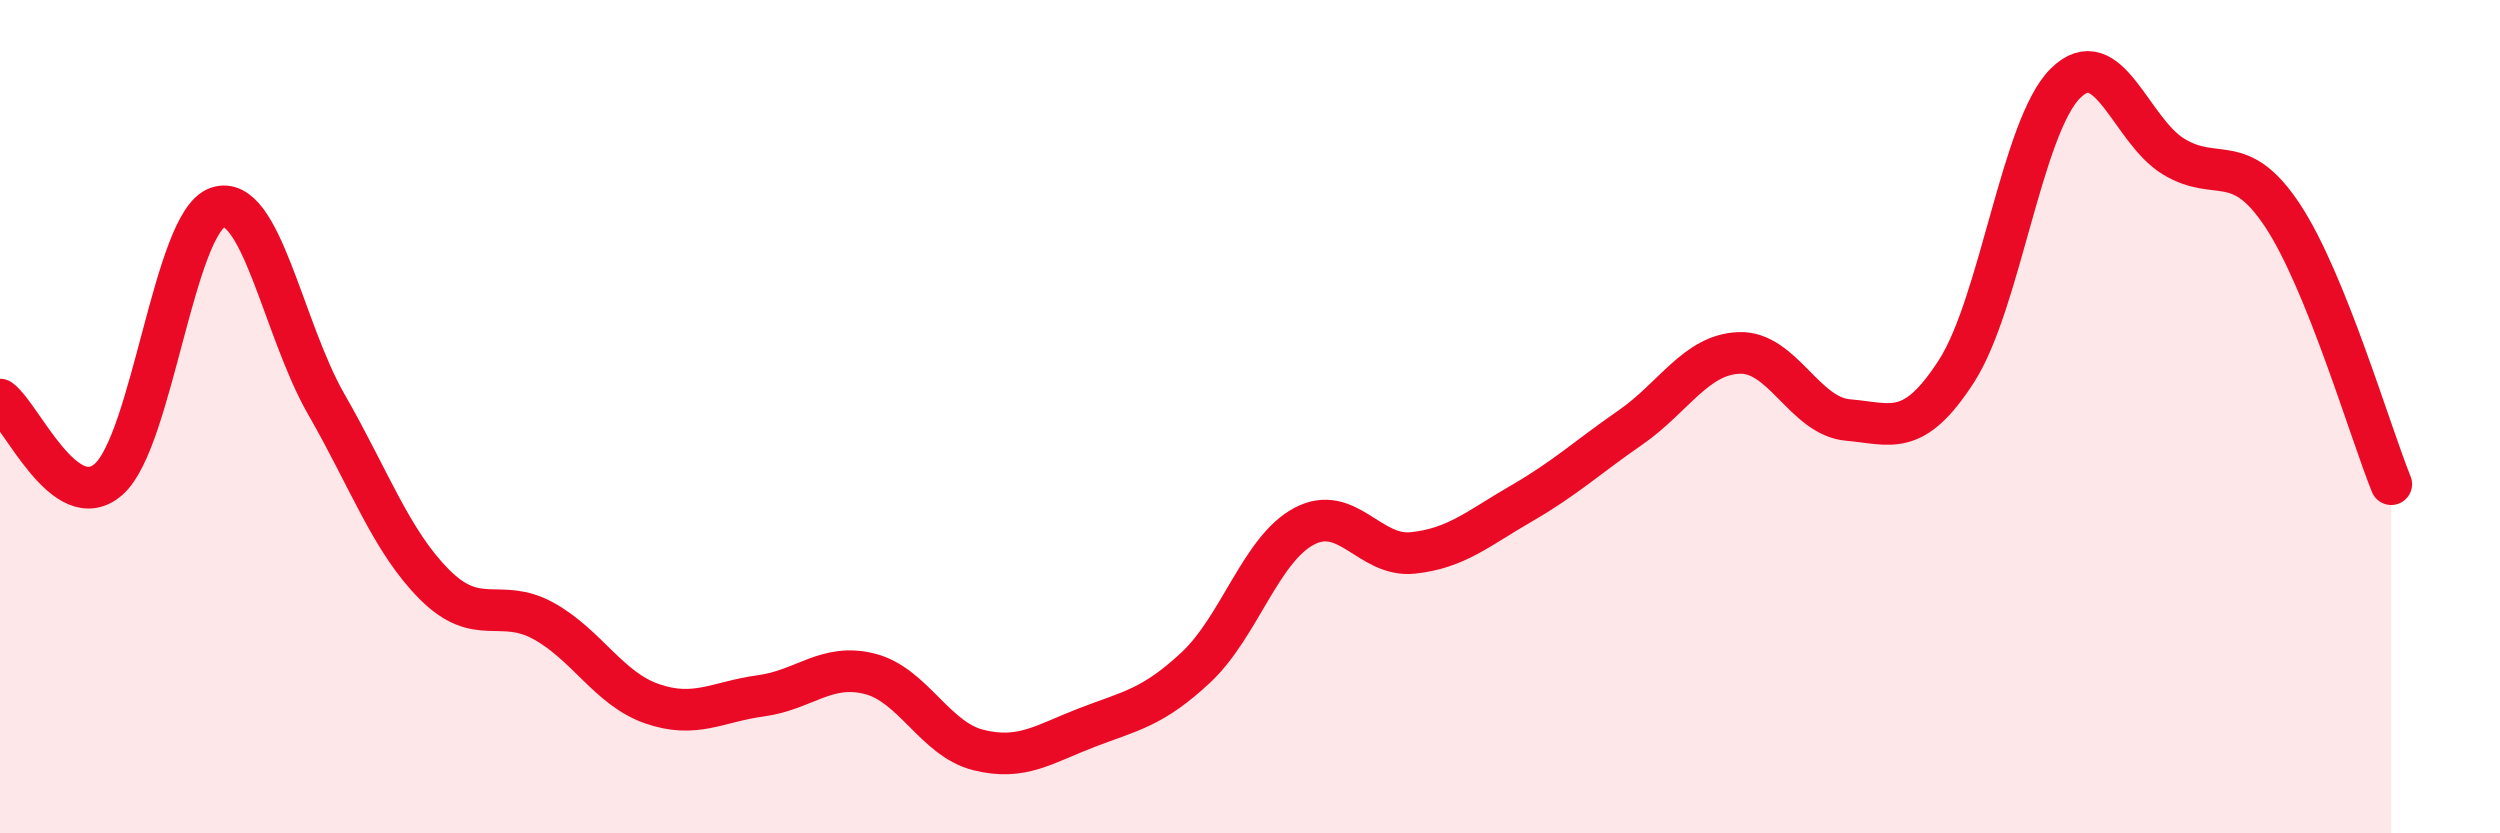
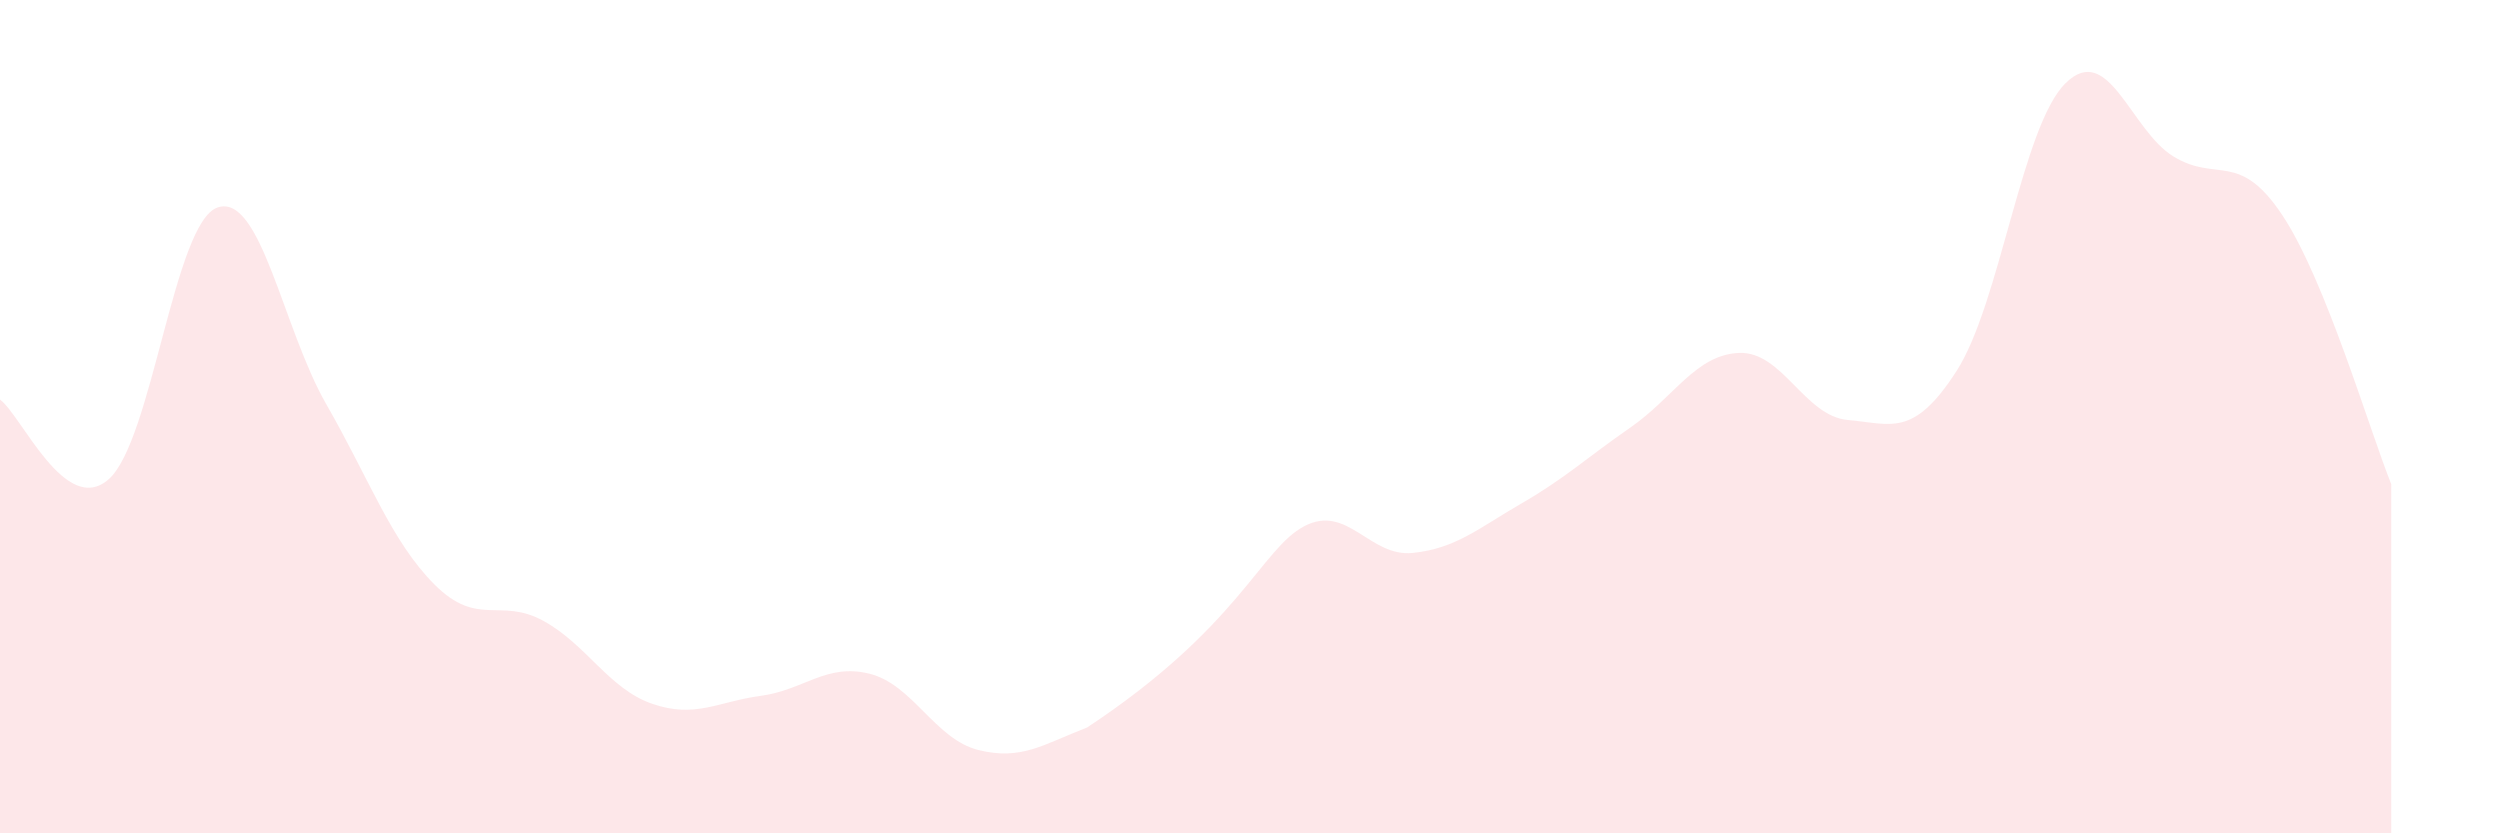
<svg xmlns="http://www.w3.org/2000/svg" width="60" height="20" viewBox="0 0 60 20">
-   <path d="M 0,9.59 C 0.52,9.97 1.57,12.42 2.61,11.5 C 3.65,10.58 4.18,5.34 5.22,4.98 C 6.26,4.62 6.79,7.89 7.83,9.7 C 8.87,11.51 9.39,12.99 10.43,14.03 C 11.47,15.07 12,14.33 13.04,14.9 C 14.08,15.47 14.61,16.53 15.65,16.89 C 16.69,17.25 17.22,16.84 18.26,16.7 C 19.3,16.56 19.83,15.91 20.87,16.17 C 21.91,16.43 22.44,17.74 23.48,18 C 24.52,18.26 25.05,17.86 26.09,17.46 C 27.13,17.06 27.66,16.99 28.7,16.02 C 29.74,15.05 30.26,13.18 31.3,12.63 C 32.34,12.08 32.87,13.38 33.91,13.27 C 34.95,13.16 35.48,12.68 36.52,12.08 C 37.56,11.48 38.09,10.98 39.13,10.26 C 40.17,9.54 40.7,8.51 41.74,8.47 C 42.78,8.43 43.31,9.99 44.35,10.08 C 45.39,10.17 45.92,10.52 46.96,8.9 C 48,7.28 48.53,3.03 49.57,2 C 50.61,0.97 51.13,3.13 52.17,3.76 C 53.21,4.39 53.74,3.6 54.78,5.17 C 55.82,6.74 56.87,10.33 57.39,11.62L57.39 20L0 20Z" fill="#EB0A25" opacity="0.1" stroke-linecap="round" stroke-linejoin="round" />
-   <path d="M 0,9.59 C 0.52,9.97 1.57,12.42 2.61,11.5 C 3.65,10.58 4.18,5.34 5.22,4.98 C 6.26,4.62 6.79,7.89 7.83,9.7 C 8.87,11.51 9.39,12.99 10.43,14.03 C 11.47,15.07 12,14.33 13.04,14.9 C 14.08,15.47 14.61,16.53 15.65,16.89 C 16.69,17.25 17.22,16.84 18.26,16.7 C 19.3,16.56 19.83,15.91 20.87,16.17 C 21.91,16.43 22.44,17.74 23.48,18 C 24.52,18.26 25.05,17.86 26.09,17.46 C 27.13,17.06 27.66,16.99 28.7,16.02 C 29.74,15.05 30.26,13.18 31.3,12.63 C 32.34,12.08 32.87,13.38 33.91,13.27 C 34.95,13.16 35.48,12.68 36.52,12.08 C 37.56,11.48 38.09,10.98 39.13,10.26 C 40.17,9.54 40.7,8.51 41.74,8.47 C 42.78,8.43 43.31,9.99 44.35,10.08 C 45.39,10.17 45.92,10.52 46.96,8.9 C 48,7.28 48.53,3.03 49.57,2 C 50.61,0.97 51.13,3.13 52.17,3.76 C 53.21,4.39 53.74,3.6 54.78,5.17 C 55.82,6.74 56.87,10.33 57.39,11.62" stroke="#EB0A25" stroke-width="1" fill="none" stroke-linecap="round" stroke-linejoin="round" />
+   <path d="M 0,9.59 C 0.52,9.97 1.57,12.42 2.61,11.5 C 3.65,10.58 4.18,5.34 5.22,4.98 C 6.26,4.62 6.79,7.89 7.83,9.7 C 8.87,11.51 9.39,12.99 10.43,14.03 C 11.47,15.07 12,14.33 13.04,14.9 C 14.08,15.47 14.61,16.53 15.65,16.89 C 16.69,17.25 17.22,16.84 18.26,16.7 C 19.3,16.56 19.83,15.91 20.87,16.17 C 21.91,16.43 22.44,17.74 23.48,18 C 24.52,18.26 25.05,17.86 26.09,17.46 C 29.74,15.05 30.26,13.18 31.3,12.63 C 32.34,12.08 32.87,13.38 33.91,13.27 C 34.95,13.16 35.48,12.68 36.52,12.08 C 37.56,11.48 38.09,10.98 39.13,10.26 C 40.17,9.54 40.7,8.51 41.74,8.47 C 42.78,8.43 43.31,9.99 44.35,10.08 C 45.39,10.17 45.92,10.52 46.96,8.9 C 48,7.28 48.53,3.03 49.57,2 C 50.61,0.97 51.13,3.13 52.17,3.76 C 53.21,4.39 53.74,3.6 54.78,5.17 C 55.82,6.74 56.87,10.33 57.39,11.62L57.39 20L0 20Z" fill="#EB0A25" opacity="0.1" stroke-linecap="round" stroke-linejoin="round" />
</svg>